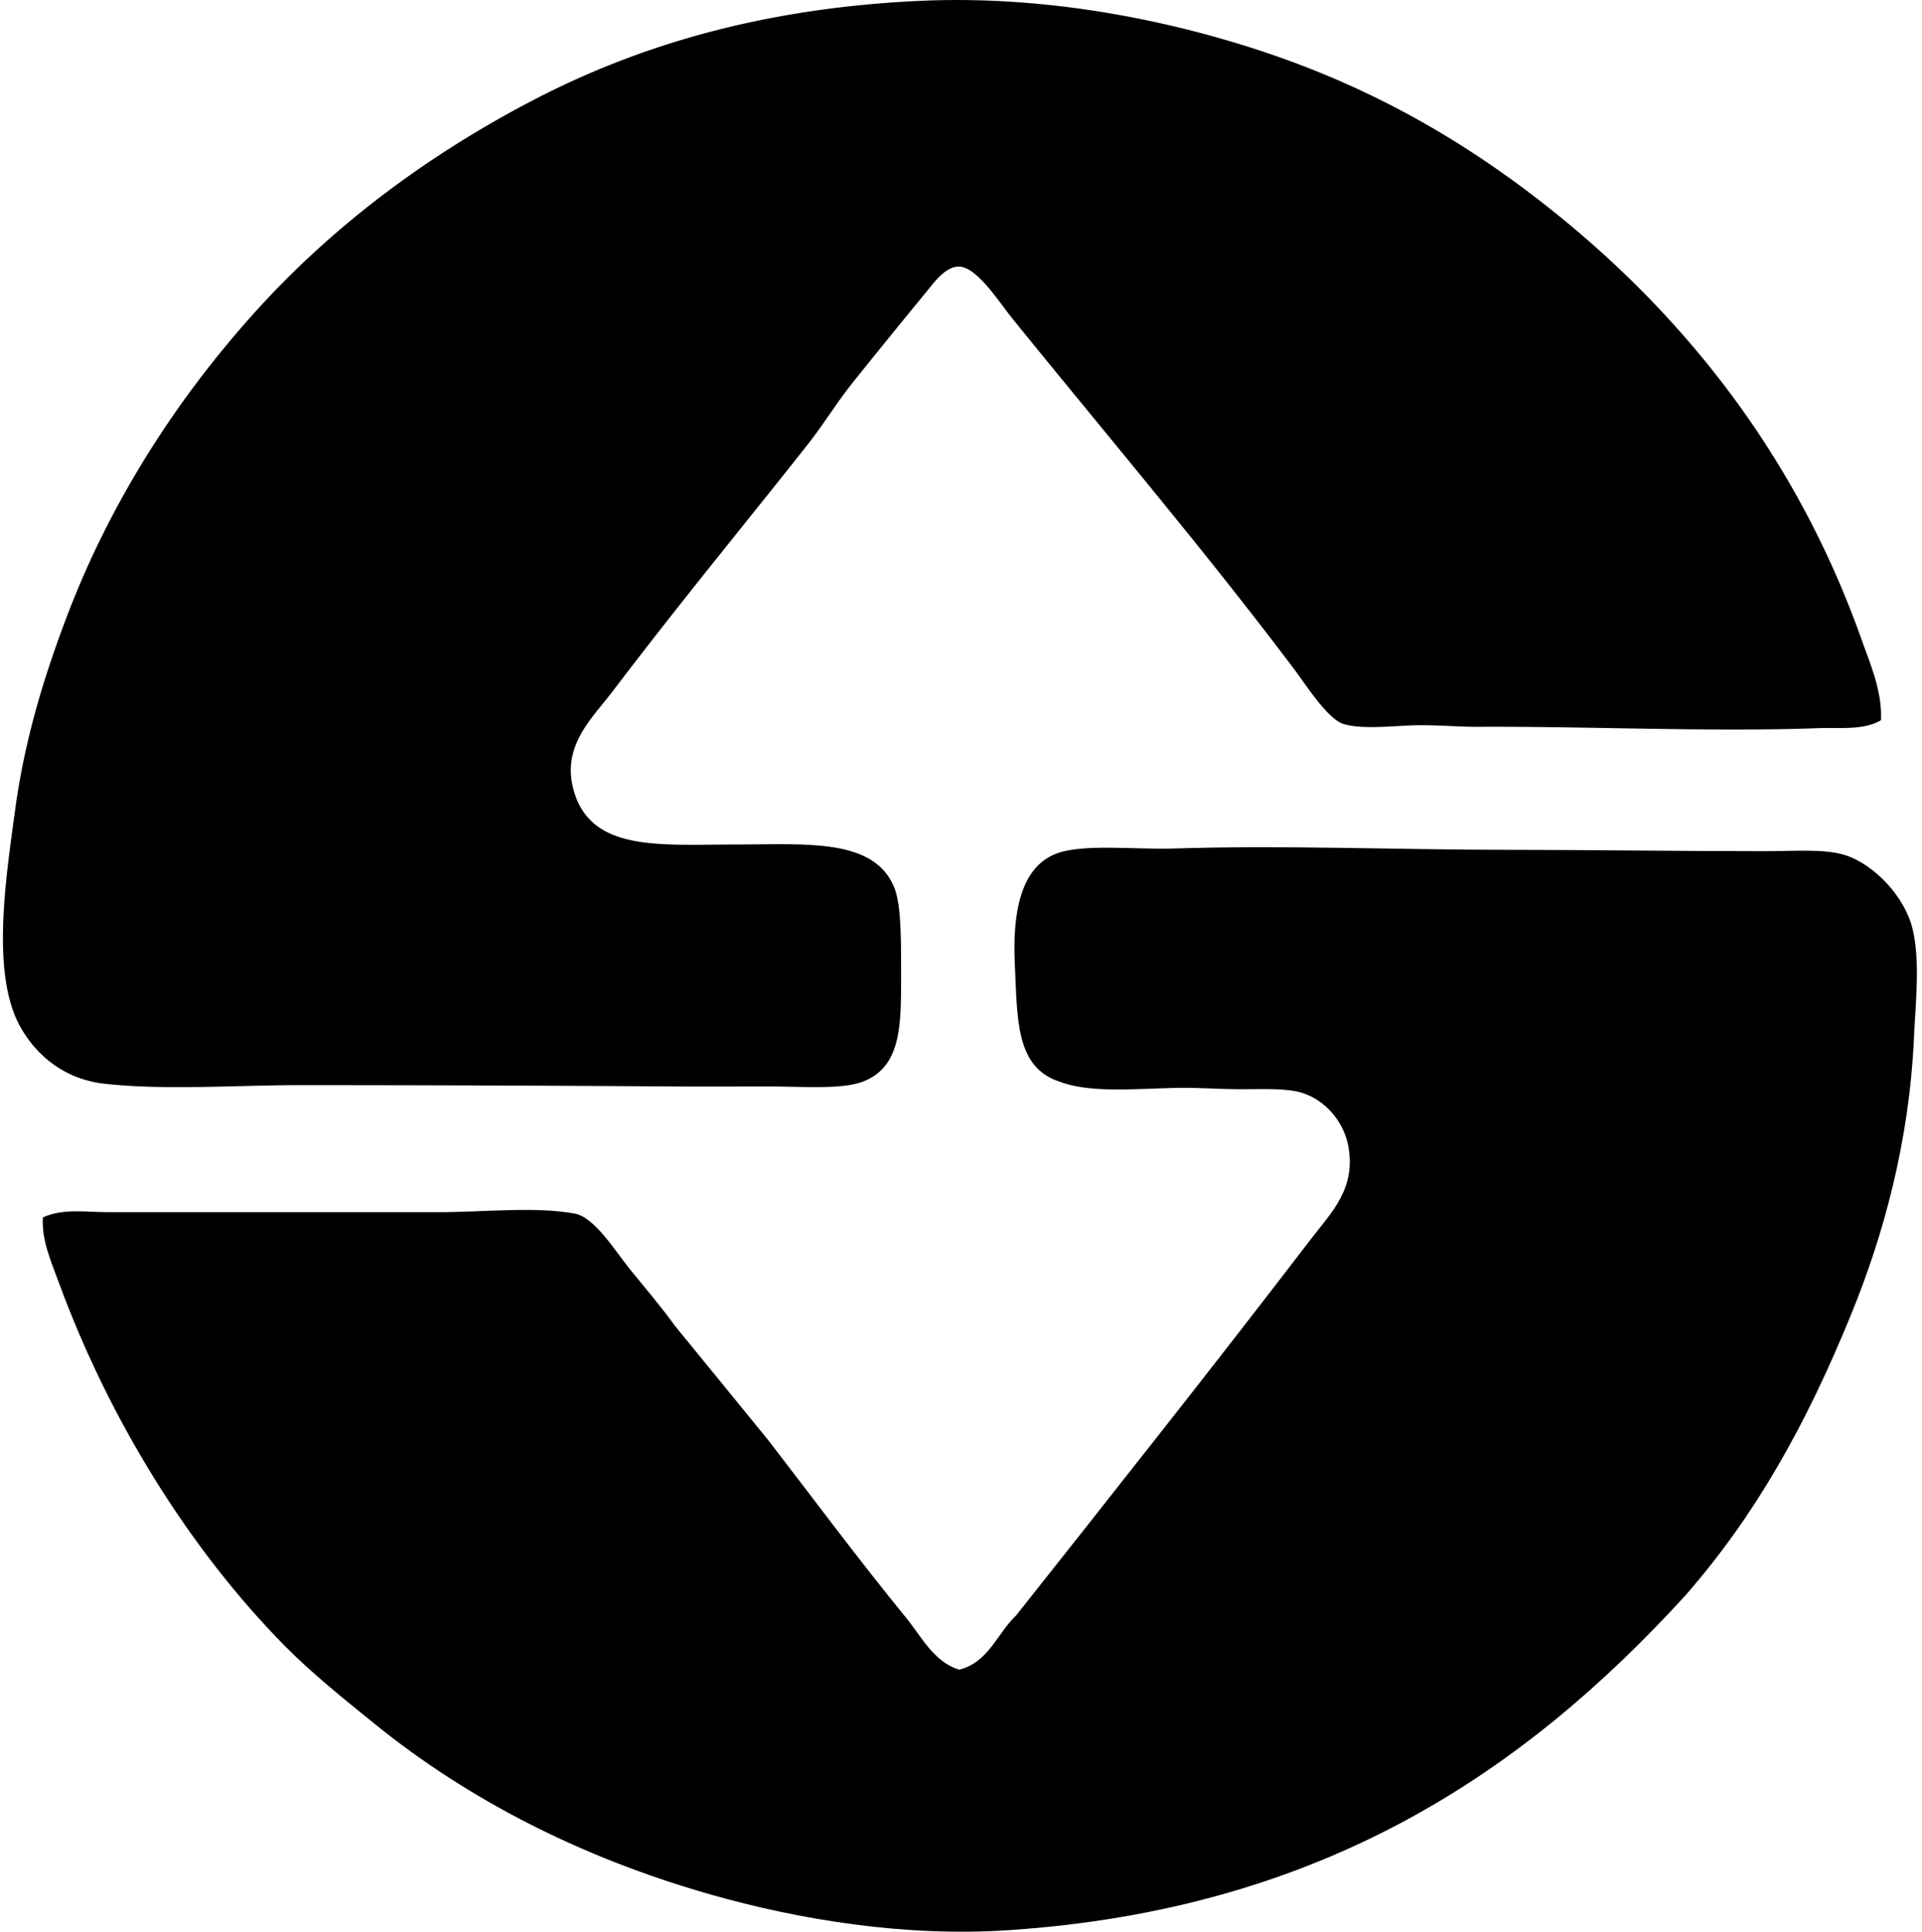
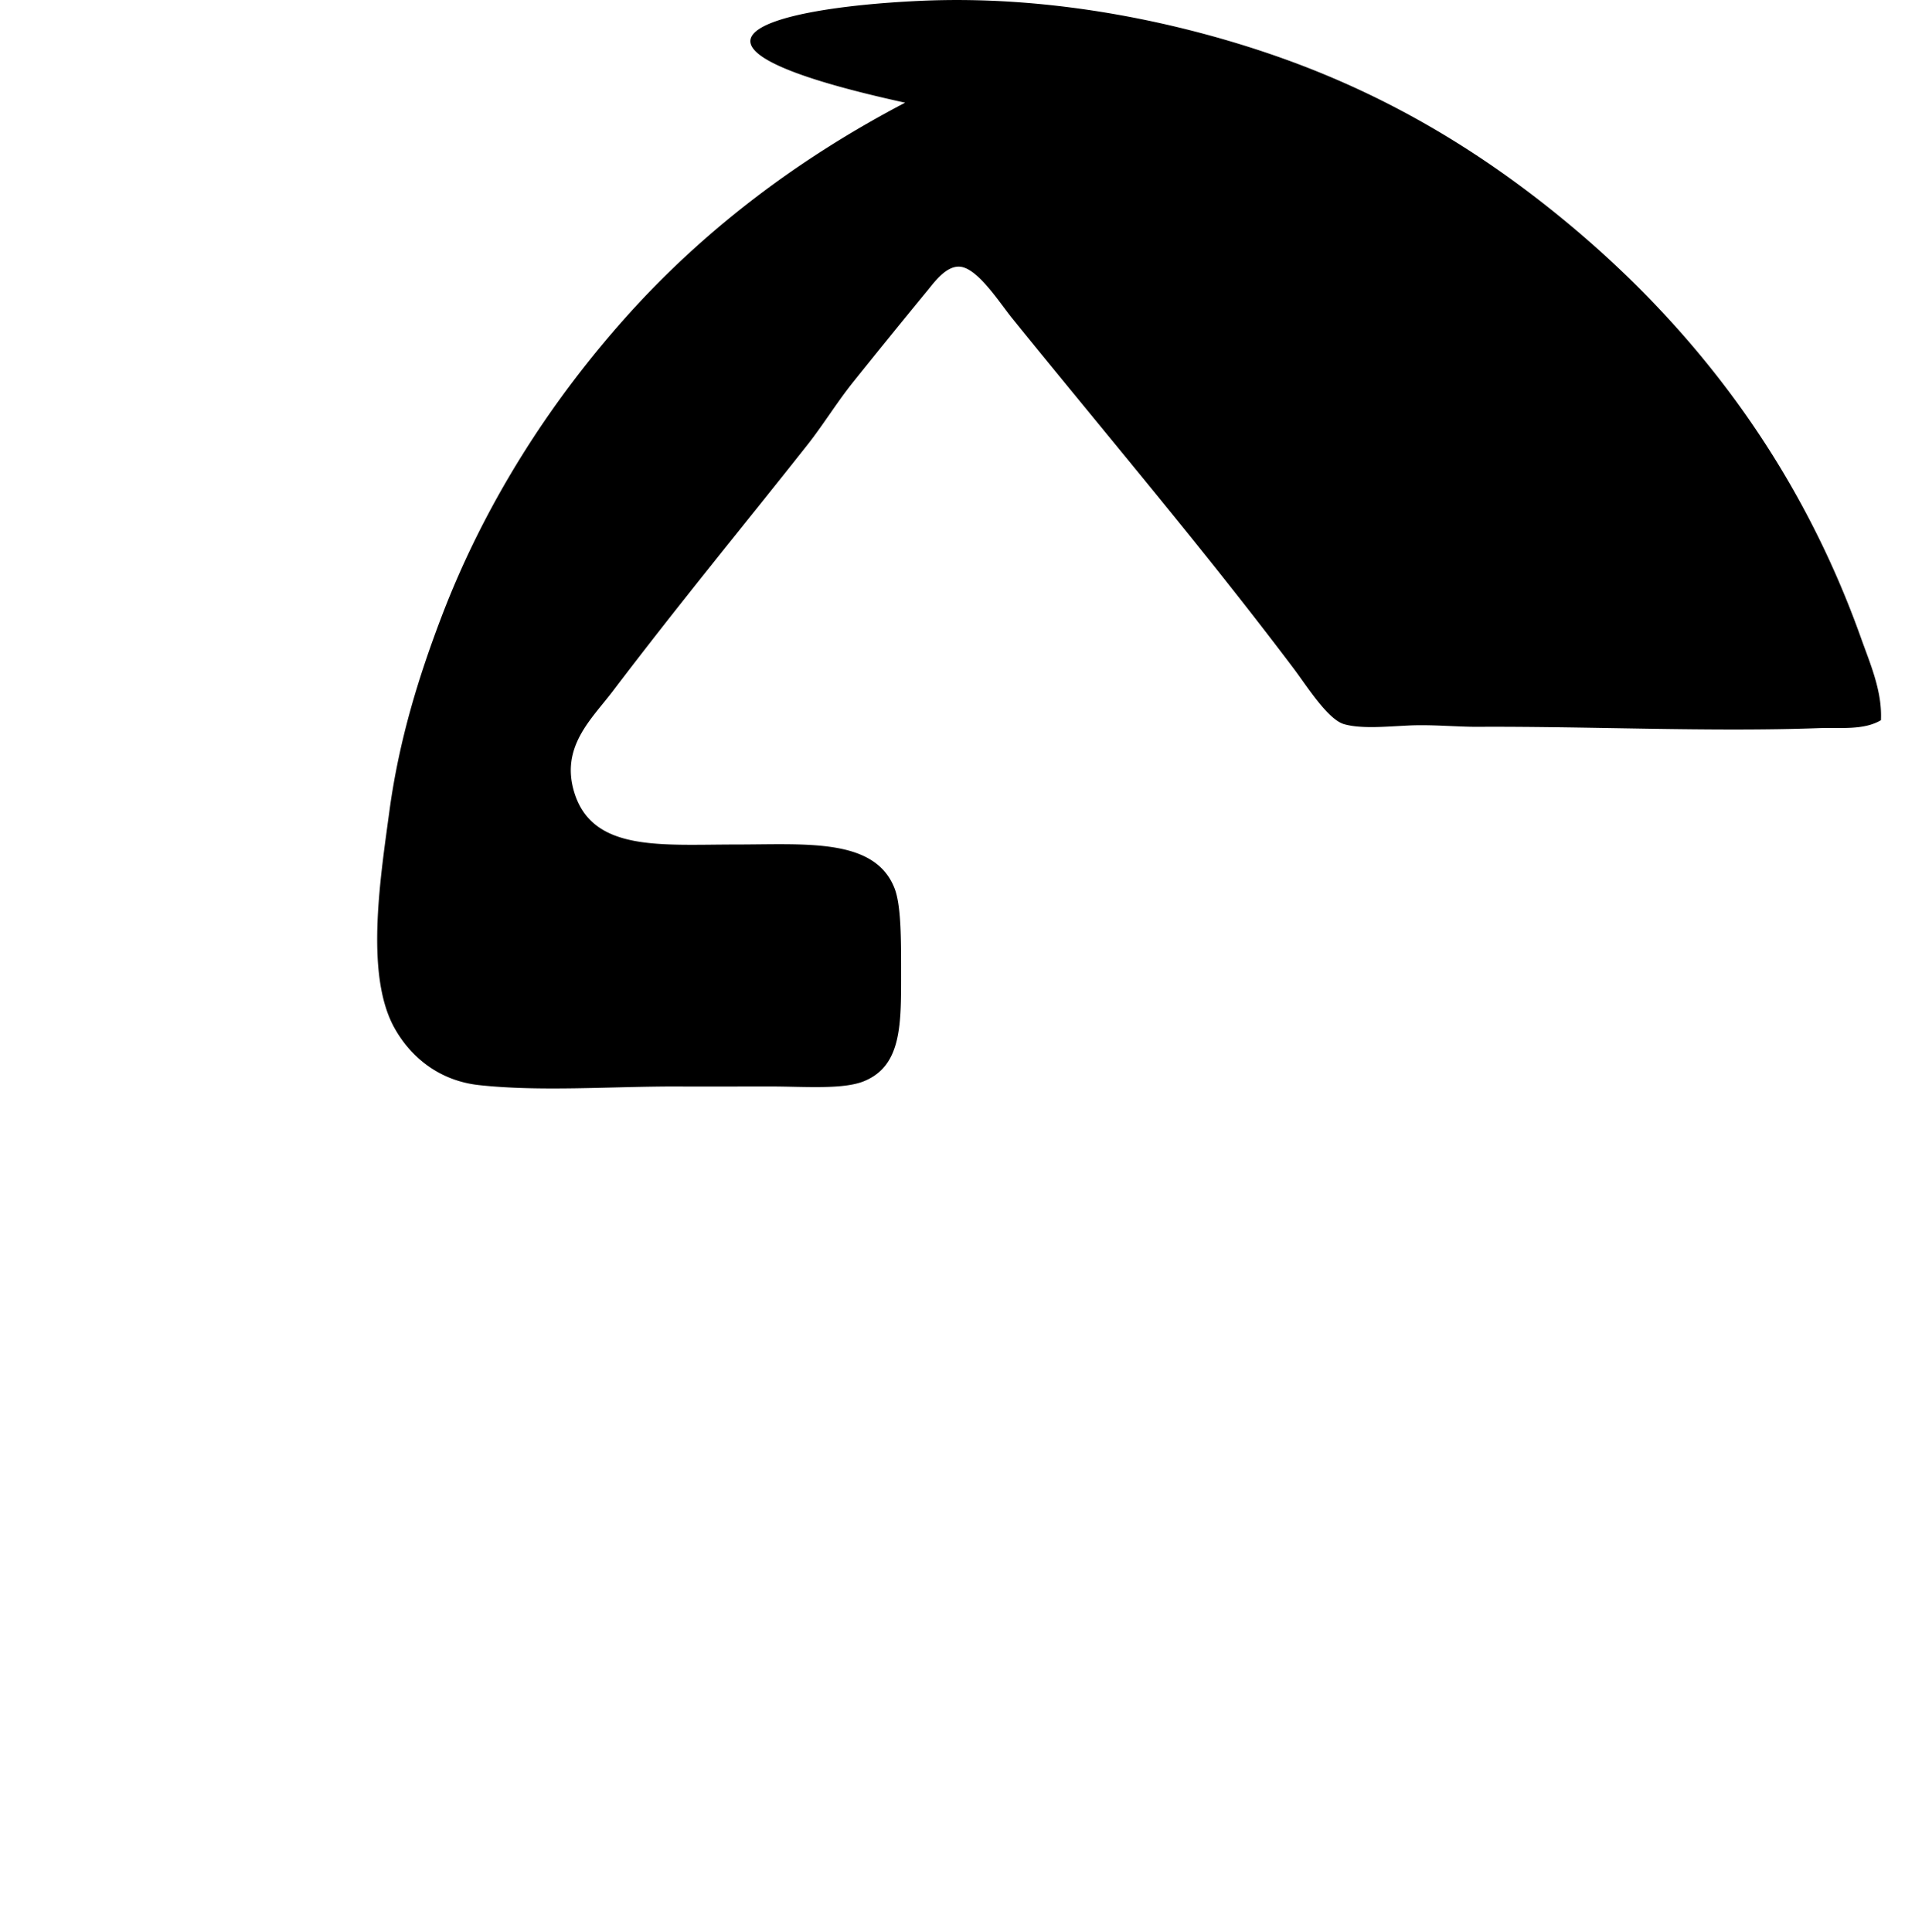
<svg xmlns="http://www.w3.org/2000/svg" width="199" height="200" fill="none" viewBox="0 0 199 200">
-   <path fill="#000" fill-rule="evenodd" d="M194.749 74.57c-1.82 1.07-4.209.74-6.435.822-11.185.41-23.936-.2-35.323-.137-2.148.01-4.697-.253-7.12-.138-2.361.112-4.941.37-6.71-.138-1.698-.485-3.919-4.048-5.205-5.75-9.444-12.512-19.161-23.919-29.161-36.283-1.367-1.693-3.633-5.275-5.477-5.337-1.387-.05-2.578 1.6-3.285 2.465a919.276 919.276 0 0 0-7.667 9.445c-1.727 2.153-3.136 4.48-4.792 6.572-6.721 8.5-13.37 16.561-20.124 25.466-2.224 2.928-5.46 5.792-3.973 10.542 1.918 6.1 8.936 5.34 16.705 5.34 7.338-.003 14.374-.685 16.429 4.514.685 1.735.685 5.228.685 8.487 0 5.447.143 9.877-3.832 11.502-2.182.893-6.21.548-9.723.548-3.397 0-6.945.019-9.856 0a5829.43 5829.43 0 0 0-38.749-.138c-6.822.003-13.928.548-20.261-.137-4.167-.449-7.095-2.914-8.765-5.888-3.058-5.446-1.516-15.294-.545-22.453 1.022-7.553 3.102-14.088 5.337-19.99 4.599-12.133 11.514-22.664 19.304-31.353 8.038-8.947 17.707-16.247 28.757-22.036C66.203 4.605 79.149.837 95.213.091c14.004-.652 27.634 2.375 37.789 6.024 10.904 3.92 19.899 9.42 27.793 15.745 14.01 11.227 25.298 25.694 31.899 44.223.94 2.636 2.203 5.502 2.055 8.487Z" clip-rule="evenodd" />
-   <path fill="#000" fill-rule="evenodd" d="M4.44 126.049c2.072-.963 4.45-.547 6.71-.547 11.901.002 22.595-.003 34.229 0 4.744.002 9.893-.601 14.099.137 2.06.362 4.208 3.86 5.615 5.615 1.667 2.077 3.301 3.956 4.792 6.025 3.245 3.961 6.488 7.934 9.72 11.912 4.696 6.098 9.306 12.302 14.239 18.344 1.541 1.889 2.863 4.562 5.474 5.339 3.06-.774 3.914-3.753 5.89-5.614 9.843-12.432 20.584-25.983 30.669-39.156 1.979-2.586 4.607-5.112 3.694-9.585-.491-2.408-2.335-4.57-4.654-5.337-1.648-.544-4.037-.409-6.435-.409-2.212 0-4.593-.186-6.71-.138-4.551.109-9.065.547-12.184-.685-4.428-1.516-4.251-6.412-4.517-12.184-.25-5.34.637-9.947 4.245-11.365 2.74-1.078 8.211-.418 12.184-.547 11.465-.365 23.465.137 34.911.137 8.321.003 17.257.138 26.288.138 3.125 0 6.239-.267 8.353.412 3.004.963 6.182 4.299 6.979 7.668.792 3.33.303 7.552.138 11.227-.495 10.878-3.204 20.542-6.435 28.478-4.756 11.677-9.975 20.978-17.252 29.296-16.508 18.072-37.39 32.477-70.099 34.638-10.719.711-21.67-1.092-30.806-3.694-13.347-3.804-25.046-9.781-34.776-17.662-3.195-2.586-6.51-5.239-9.31-8.077-9.775-9.91-18.122-23.251-23.411-37.651-.77-2.114-1.788-4.357-1.64-6.715Z" clip-rule="evenodd" />
+   <path fill="#000" fill-rule="evenodd" d="M194.749 74.57c-1.82 1.07-4.209.74-6.435.822-11.185.41-23.936-.2-35.323-.137-2.148.01-4.697-.253-7.12-.138-2.361.112-4.941.37-6.71-.138-1.698-.485-3.919-4.048-5.205-5.75-9.444-12.512-19.161-23.919-29.161-36.283-1.367-1.693-3.633-5.275-5.477-5.337-1.387-.05-2.578 1.6-3.285 2.465a919.276 919.276 0 0 0-7.667 9.445c-1.727 2.153-3.136 4.48-4.792 6.572-6.721 8.5-13.37 16.561-20.124 25.466-2.224 2.928-5.46 5.792-3.973 10.542 1.918 6.1 8.936 5.34 16.705 5.34 7.338-.003 14.374-.685 16.429 4.514.685 1.735.685 5.228.685 8.487 0 5.447.143 9.877-3.832 11.502-2.182.893-6.21.548-9.723.548-3.397 0-6.945.019-9.856 0c-6.822.003-13.928.548-20.261-.137-4.167-.449-7.095-2.914-8.765-5.888-3.058-5.446-1.516-15.294-.545-22.453 1.022-7.553 3.102-14.088 5.337-19.99 4.599-12.133 11.514-22.664 19.304-31.353 8.038-8.947 17.707-16.247 28.757-22.036C66.203 4.605 79.149.837 95.213.091c14.004-.652 27.634 2.375 37.789 6.024 10.904 3.92 19.899 9.42 27.793 15.745 14.01 11.227 25.298 25.694 31.899 44.223.94 2.636 2.203 5.502 2.055 8.487Z" clip-rule="evenodd" />
</svg>